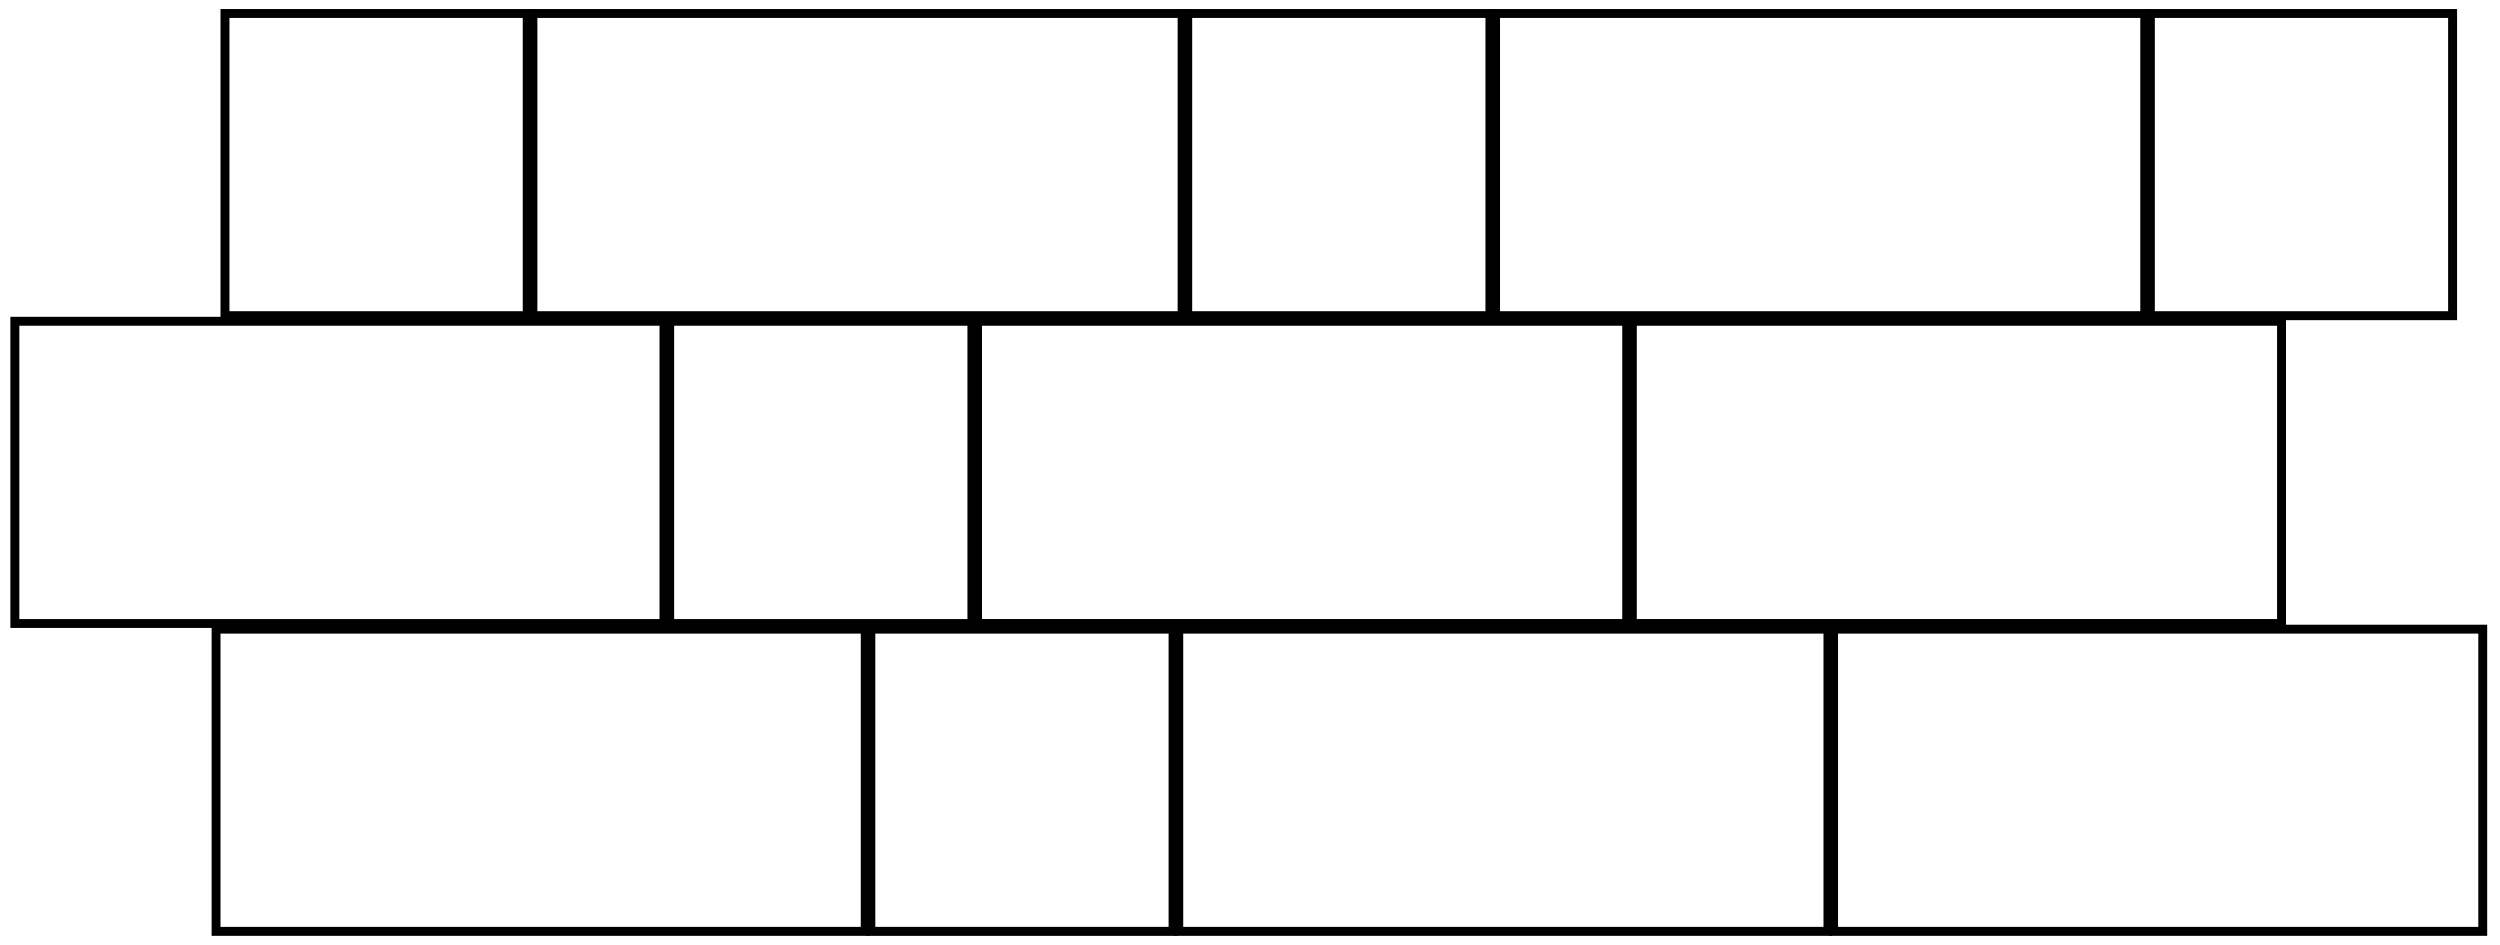
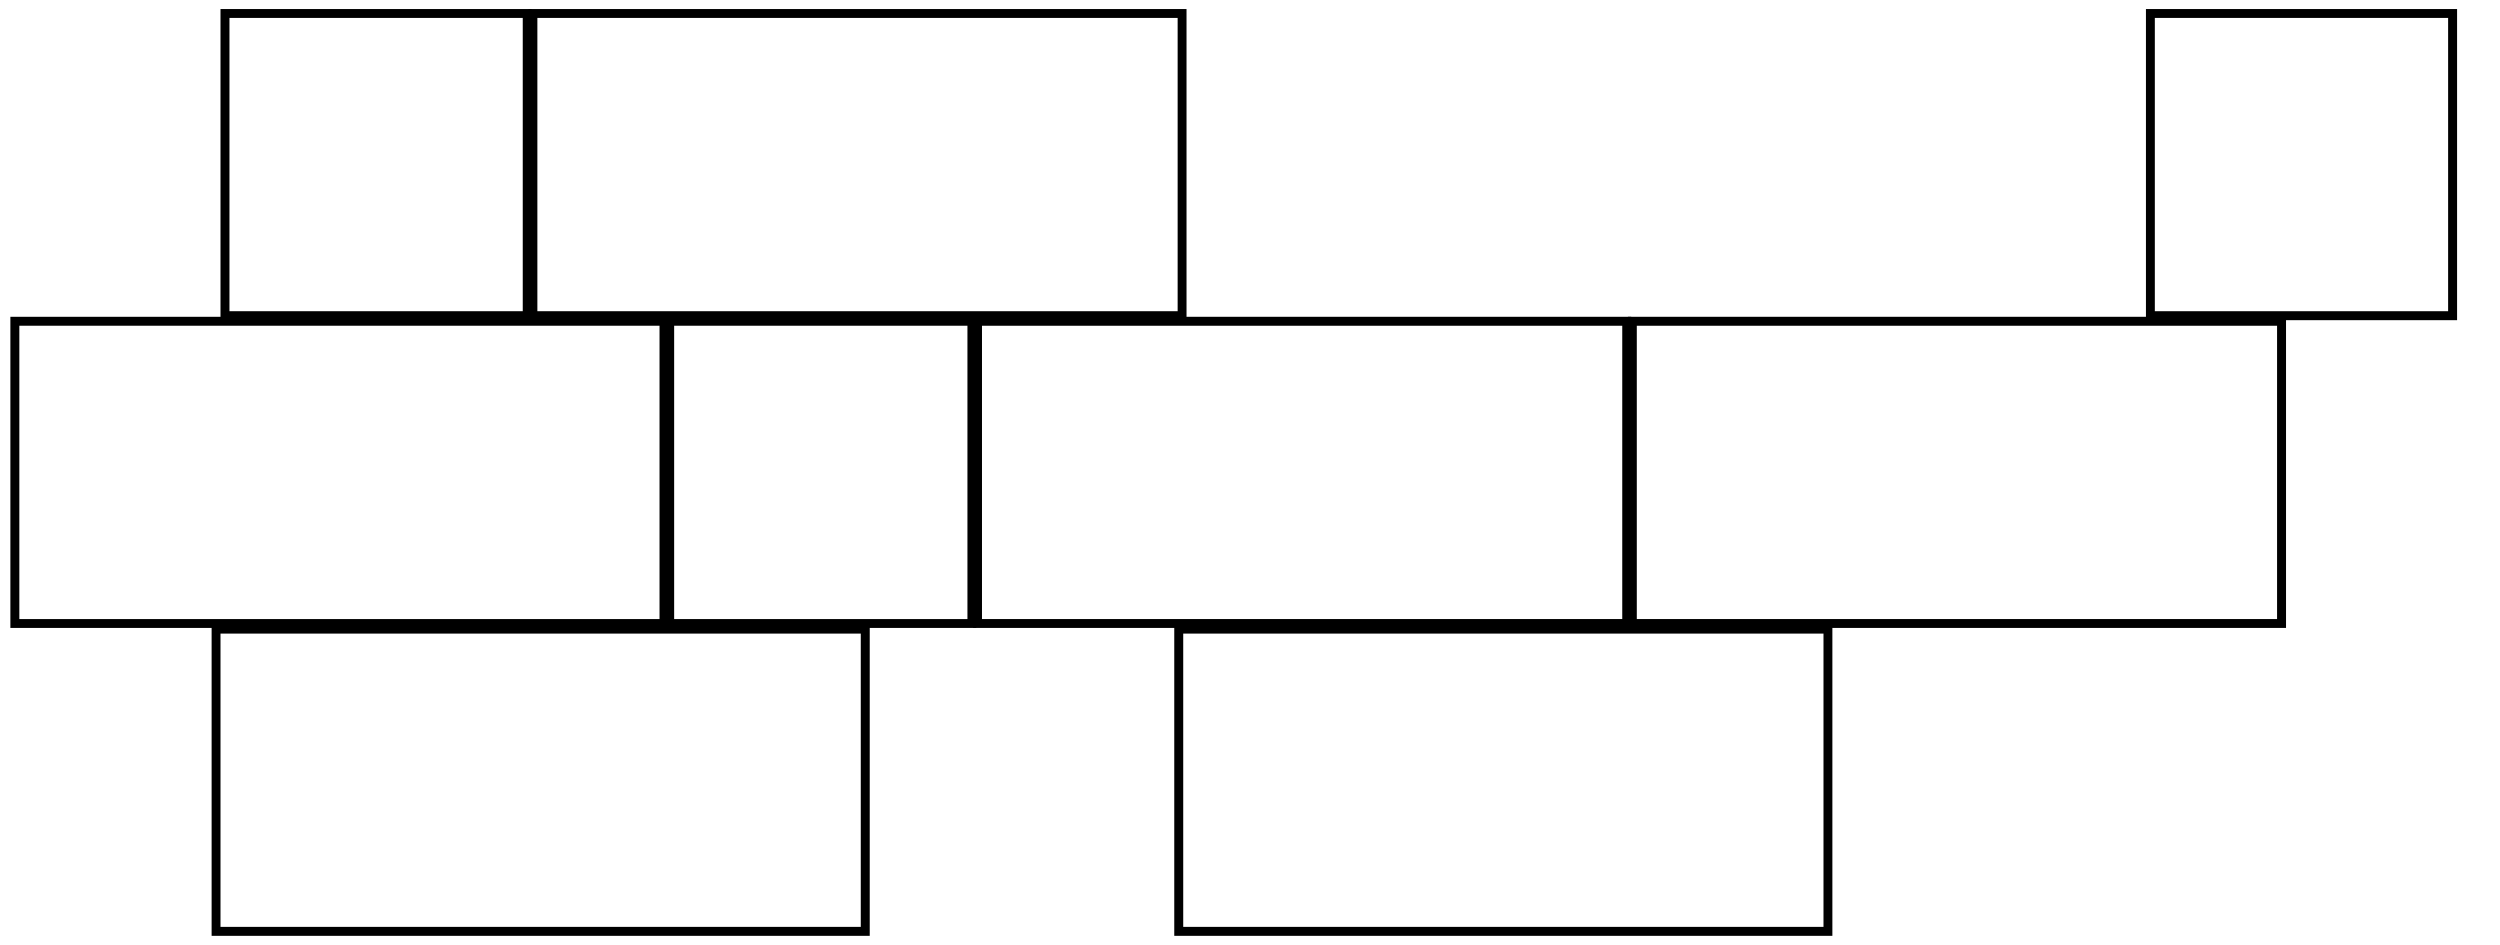
<svg xmlns="http://www.w3.org/2000/svg" version="1.1" id="Livello_1" x="0px" y="0px" width="318.03px" height="120.25px" viewBox="0 0 318.03 120.25" xml:space="preserve">
  <g>
    <path d="M67.64,40.73H28.05V1.15h39.58V40.73z M29.19,39.59H66.5V2.28H29.19V39.59z" />
  </g>
  <g>
    <path d="M150.94,40.73H67.22V1.15h83.72V40.73z M68.36,39.59h81.45V2.28H68.36V39.59z" />
  </g>
  <g>
-     <path d="M190.1,40.73h-39.58V1.15h39.58V40.73z M151.66,39.59h37.31V2.28h-37.31V39.59z" />
-   </g>
+     </g>
  <g>
    <path d="M312.57,40.73h-39.58V1.15h39.58V40.73z M274.12,39.59h37.31V2.28h-37.31V39.59z" />
  </g>
  <g>
-     <path d="M273.4,40.73h-83.72V1.15h83.72V40.73z M190.82,39.59h81.45V2.28h-81.45V39.59z" />
-   </g>
+     </g>
  <g>
    <path d="M207.51,79.88h-83.72V40.3h83.72V79.88z M124.92,78.75h81.45V41.44h-81.45V78.75z" />
  </g>
  <g>
    <path d="M290.81,79.88h-83.72V40.3h83.72V79.88z M208.22,78.75h81.45V41.44h-81.45V78.75z" />
  </g>
  <g>
-     <path d="M124.21,79.88H84.62V40.3h39.58V79.88z M85.76,78.75h37.31V41.44H85.76V78.75z" />
+     <path d="M124.21,79.88H84.62V40.3h39.58V79.88z M85.76,78.75h37.31V41.44H85.76z" />
  </g>
  <g>
    <path d="M85.04,79.88H1.32V40.3h83.72V79.88z M2.46,78.75H83.9V41.44H2.46V78.75z" />
  </g>
  <g>
    <path d="M233.1,119.05h-83.72V79.47h83.72V119.05z M150.52,117.91h81.45V80.6h-81.45V117.91z" />
  </g>
  <g>
-     <path d="M316.4,119.05h-83.72V79.47h83.72V119.05z M233.82,117.91h81.45V80.6h-81.45V117.91z" />
-   </g>
+     </g>
  <g>
-     <path d="M149.8,119.05h-39.58V79.47h39.58V119.05z M111.35,117.91h37.31V80.6h-37.31V117.91z" />
-   </g>
+     </g>
  <g>
    <path d="M110.64,119.05H26.92V79.47h83.72V119.05z M28.05,117.91h81.45V80.6H28.05V117.91z" />
  </g>
</svg>